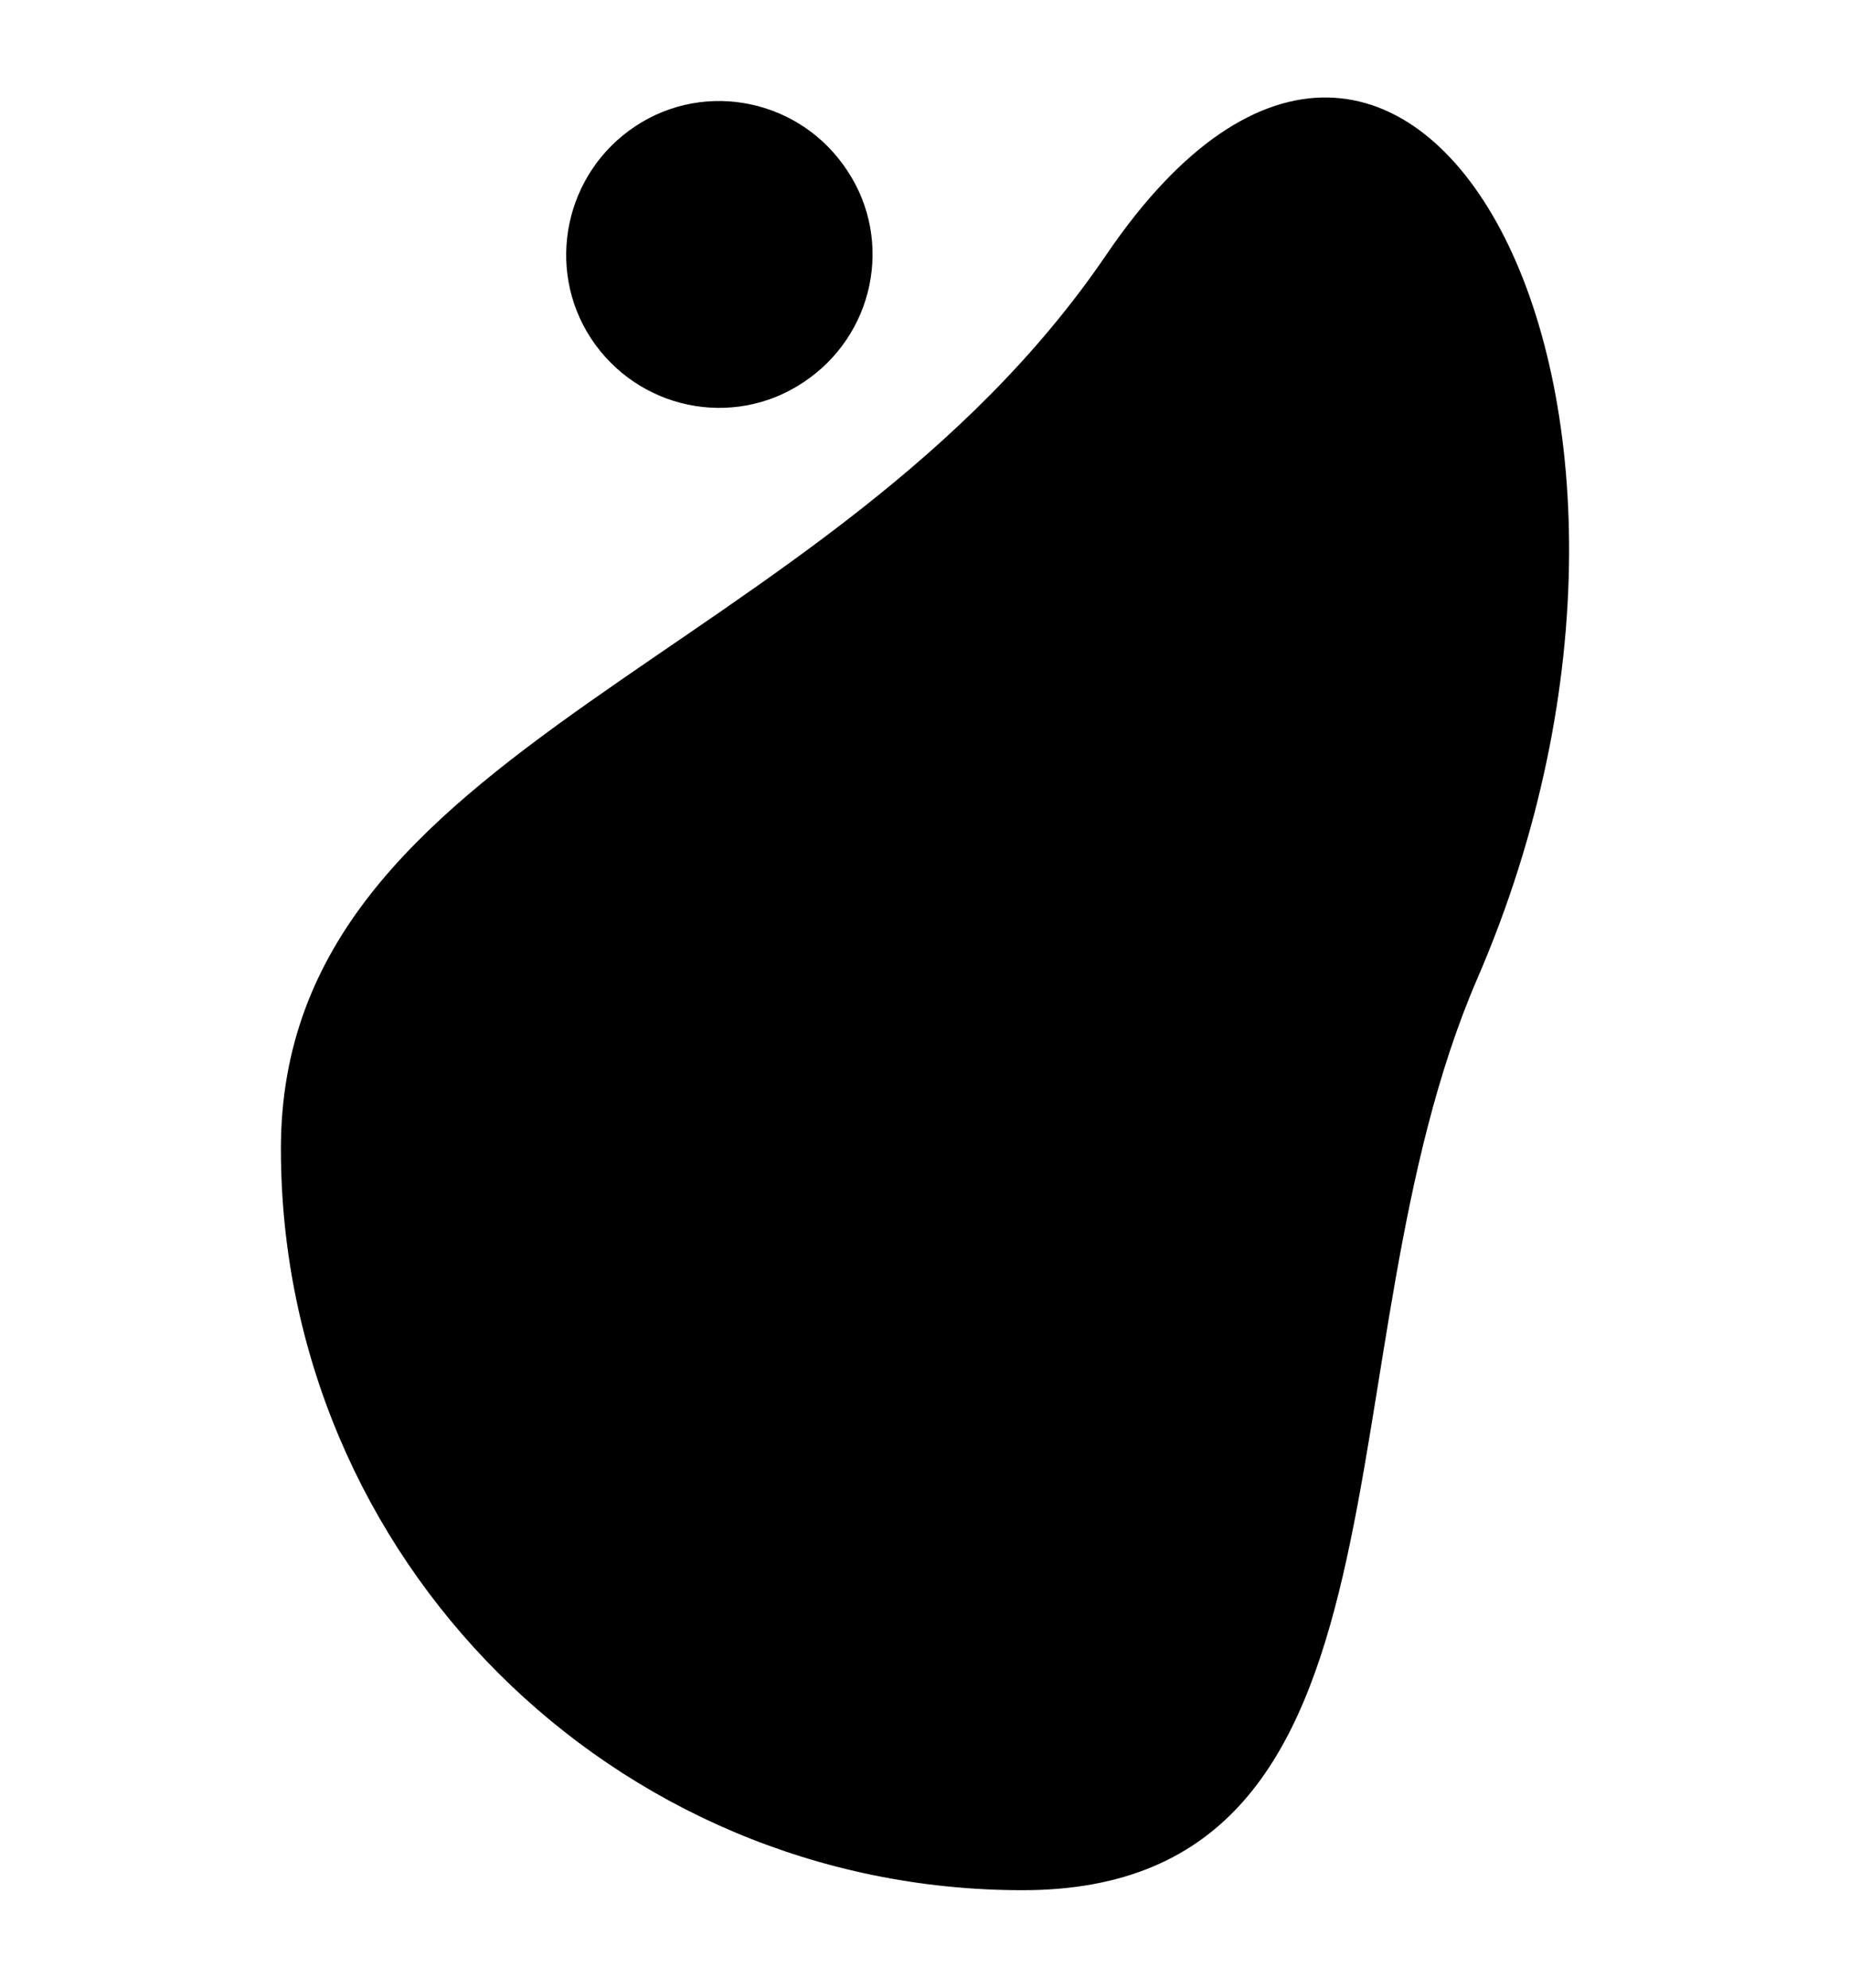
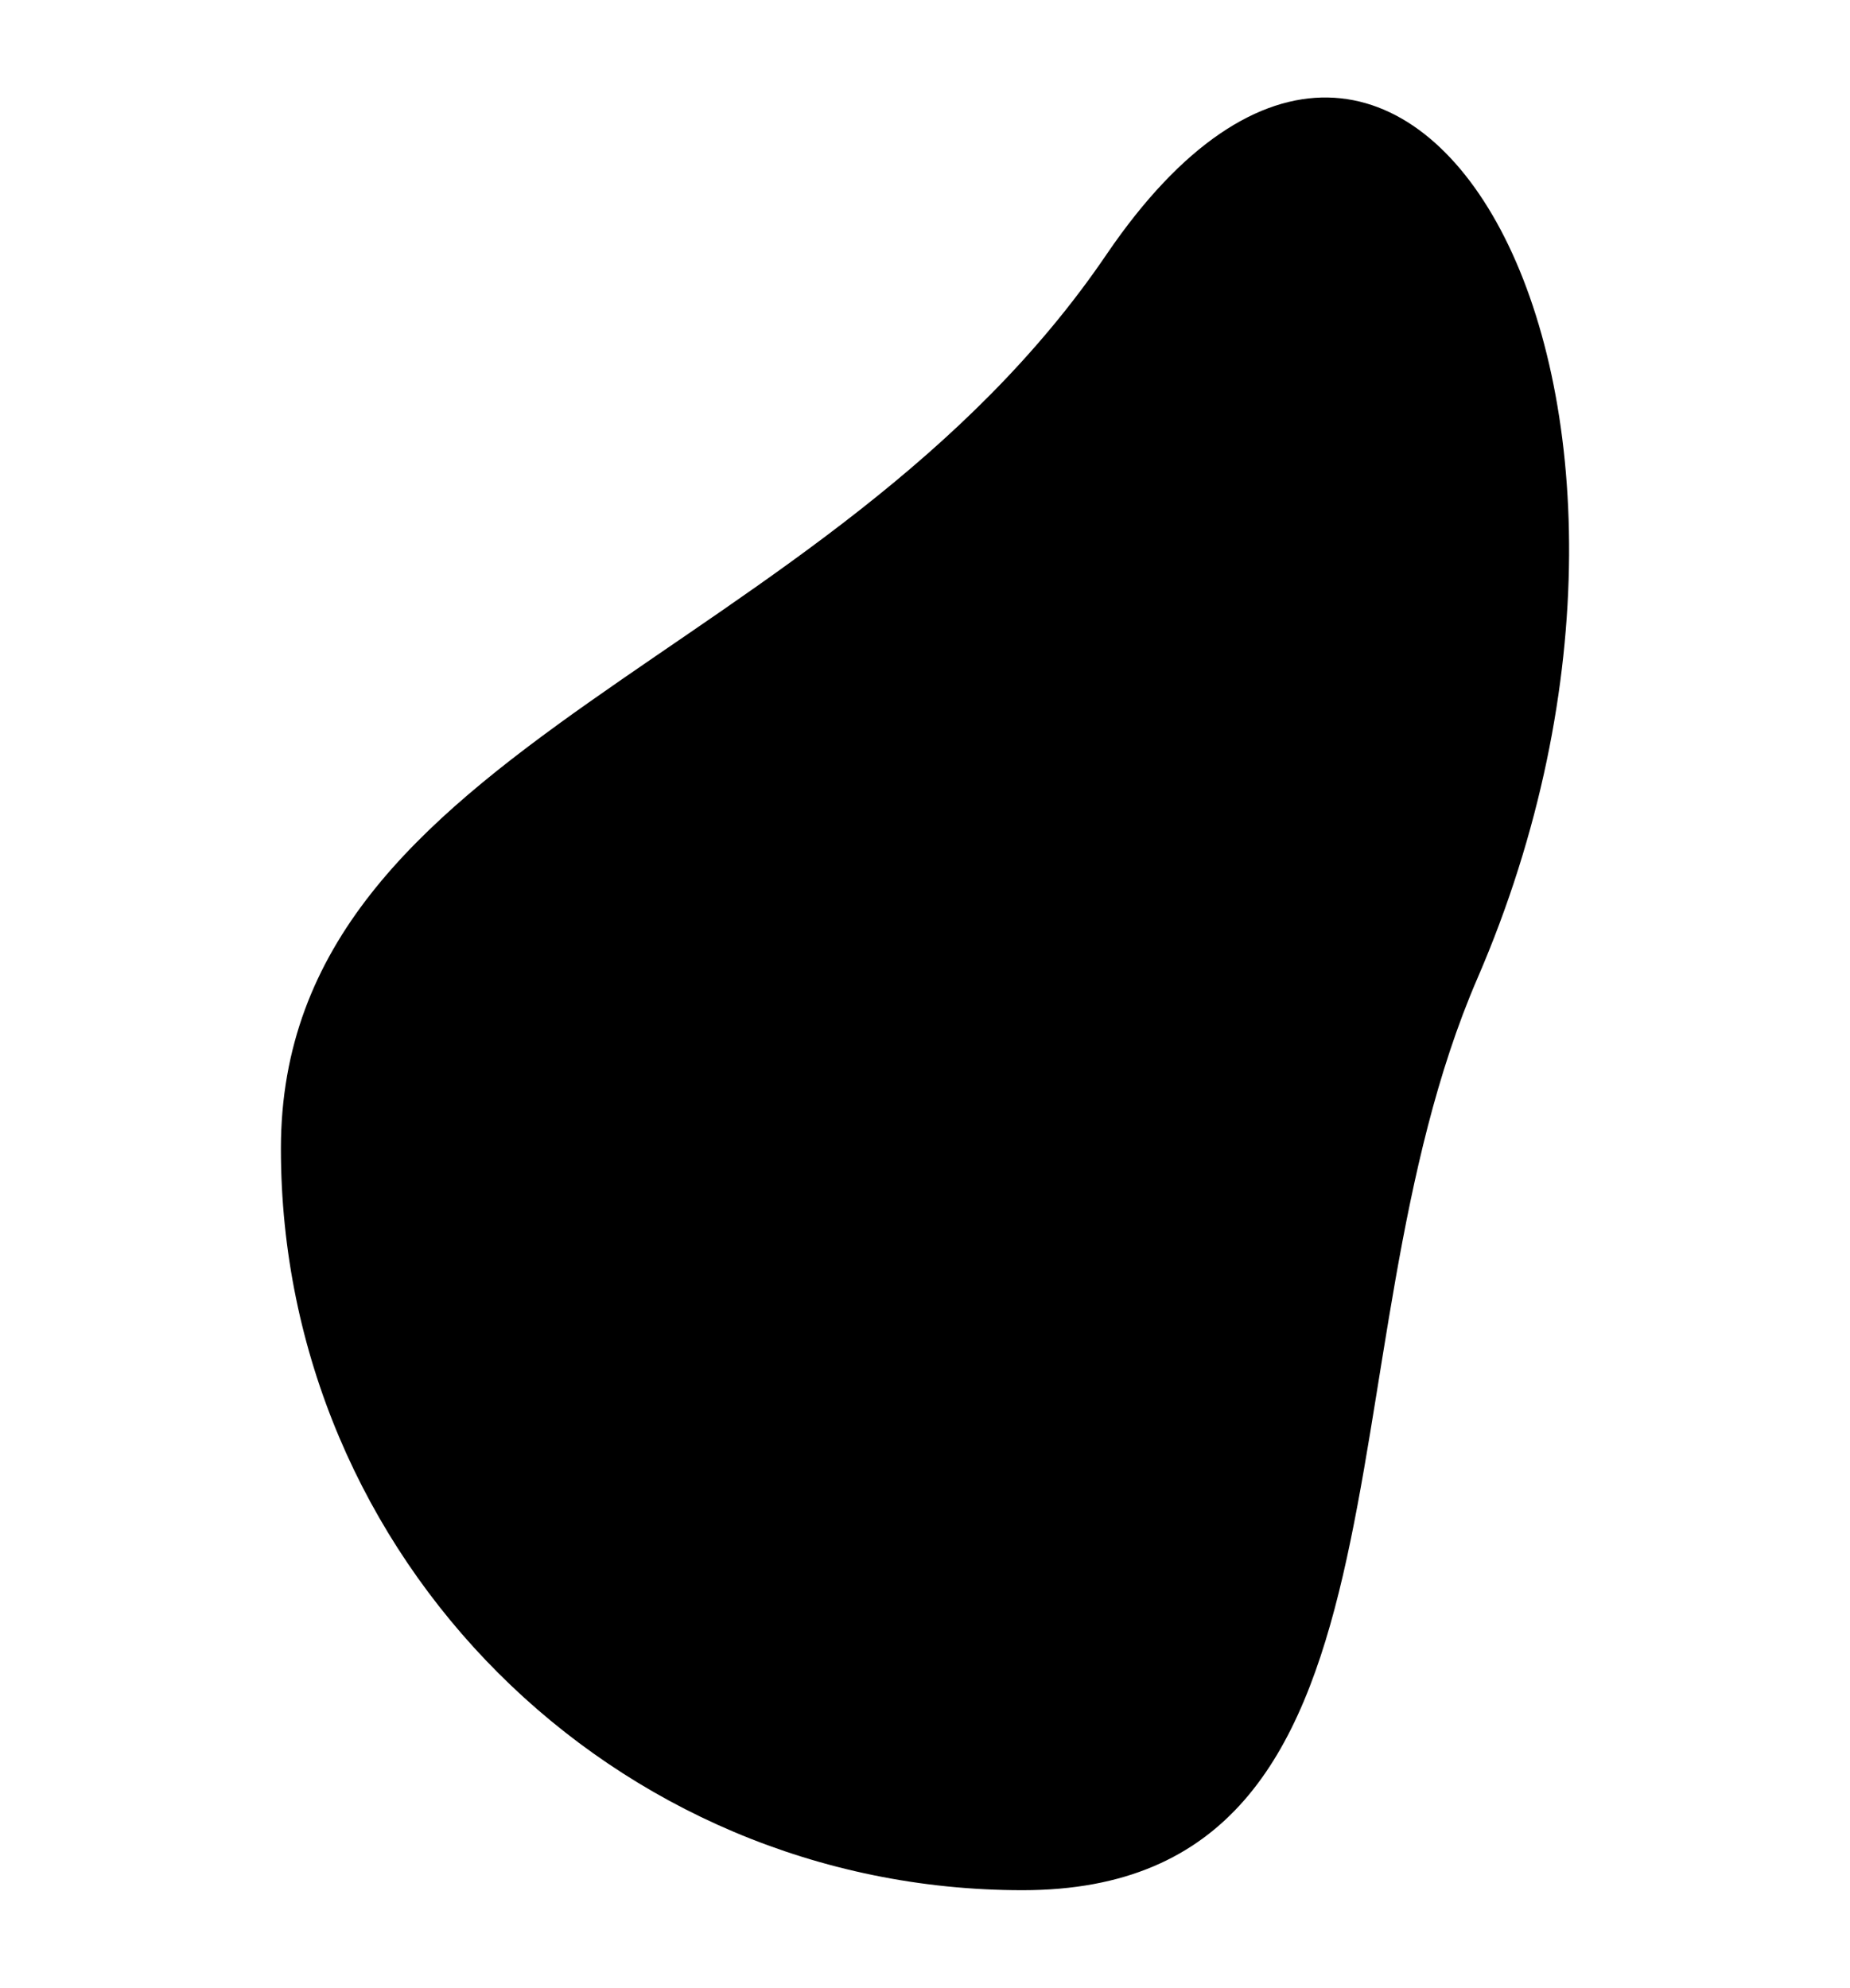
<svg xmlns="http://www.w3.org/2000/svg" id="Layer_1" x="0px" y="0px" viewBox="0 0 241.7 259.8" style="enable-background:new 0 0 241.7 259.8;" xml:space="preserve">
  <g>
-     <path d="M83,16.5c9.2-6.1,21.6-3.5,27.7,5.8c6.1,9.2,3.5,21.6-5.8,27.7c-9.2,6.1-21.6,3.5-27.7-5.8C71.2,35,73.8,22.6,83,16.5" />
    <path d="M193,127.9C171.8,177,187.2,247,133.6,247c-53.5,0-96.9-43.4-96.9-96.9S108.1,87,144.6,33.2   C184.1-24.8,226.2,51.2,193,127.9" />
  </g>
</svg>